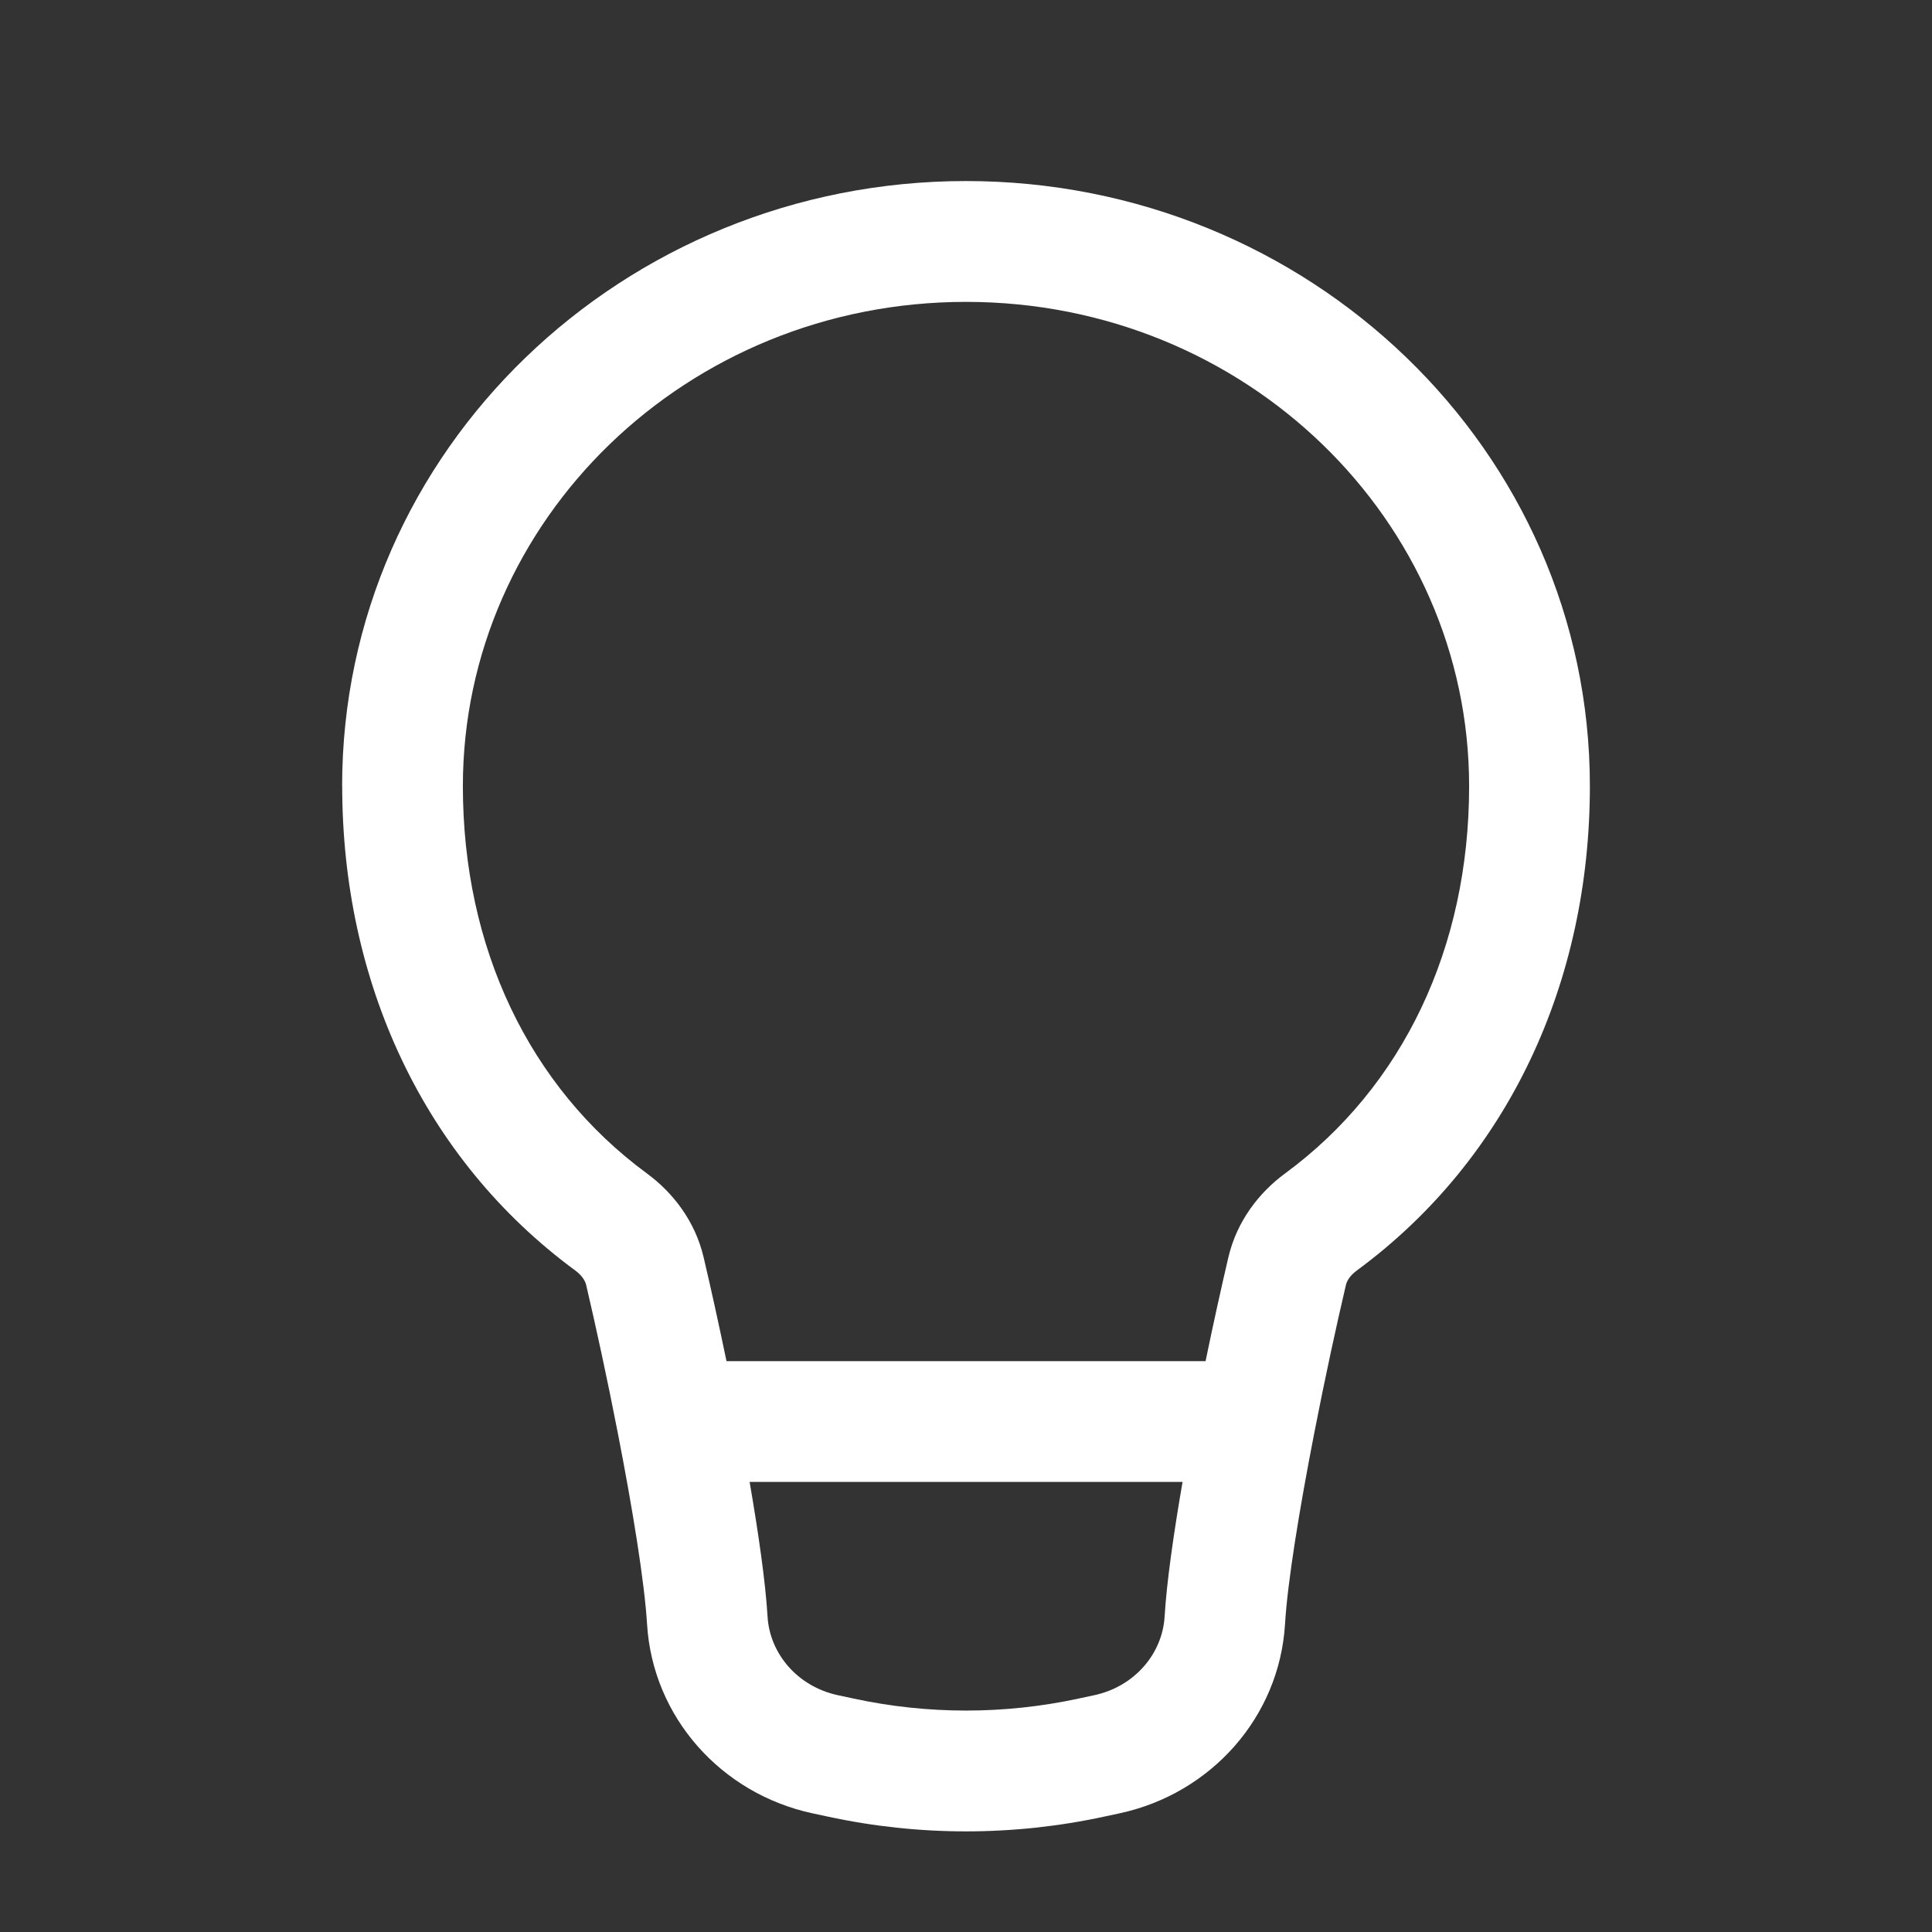
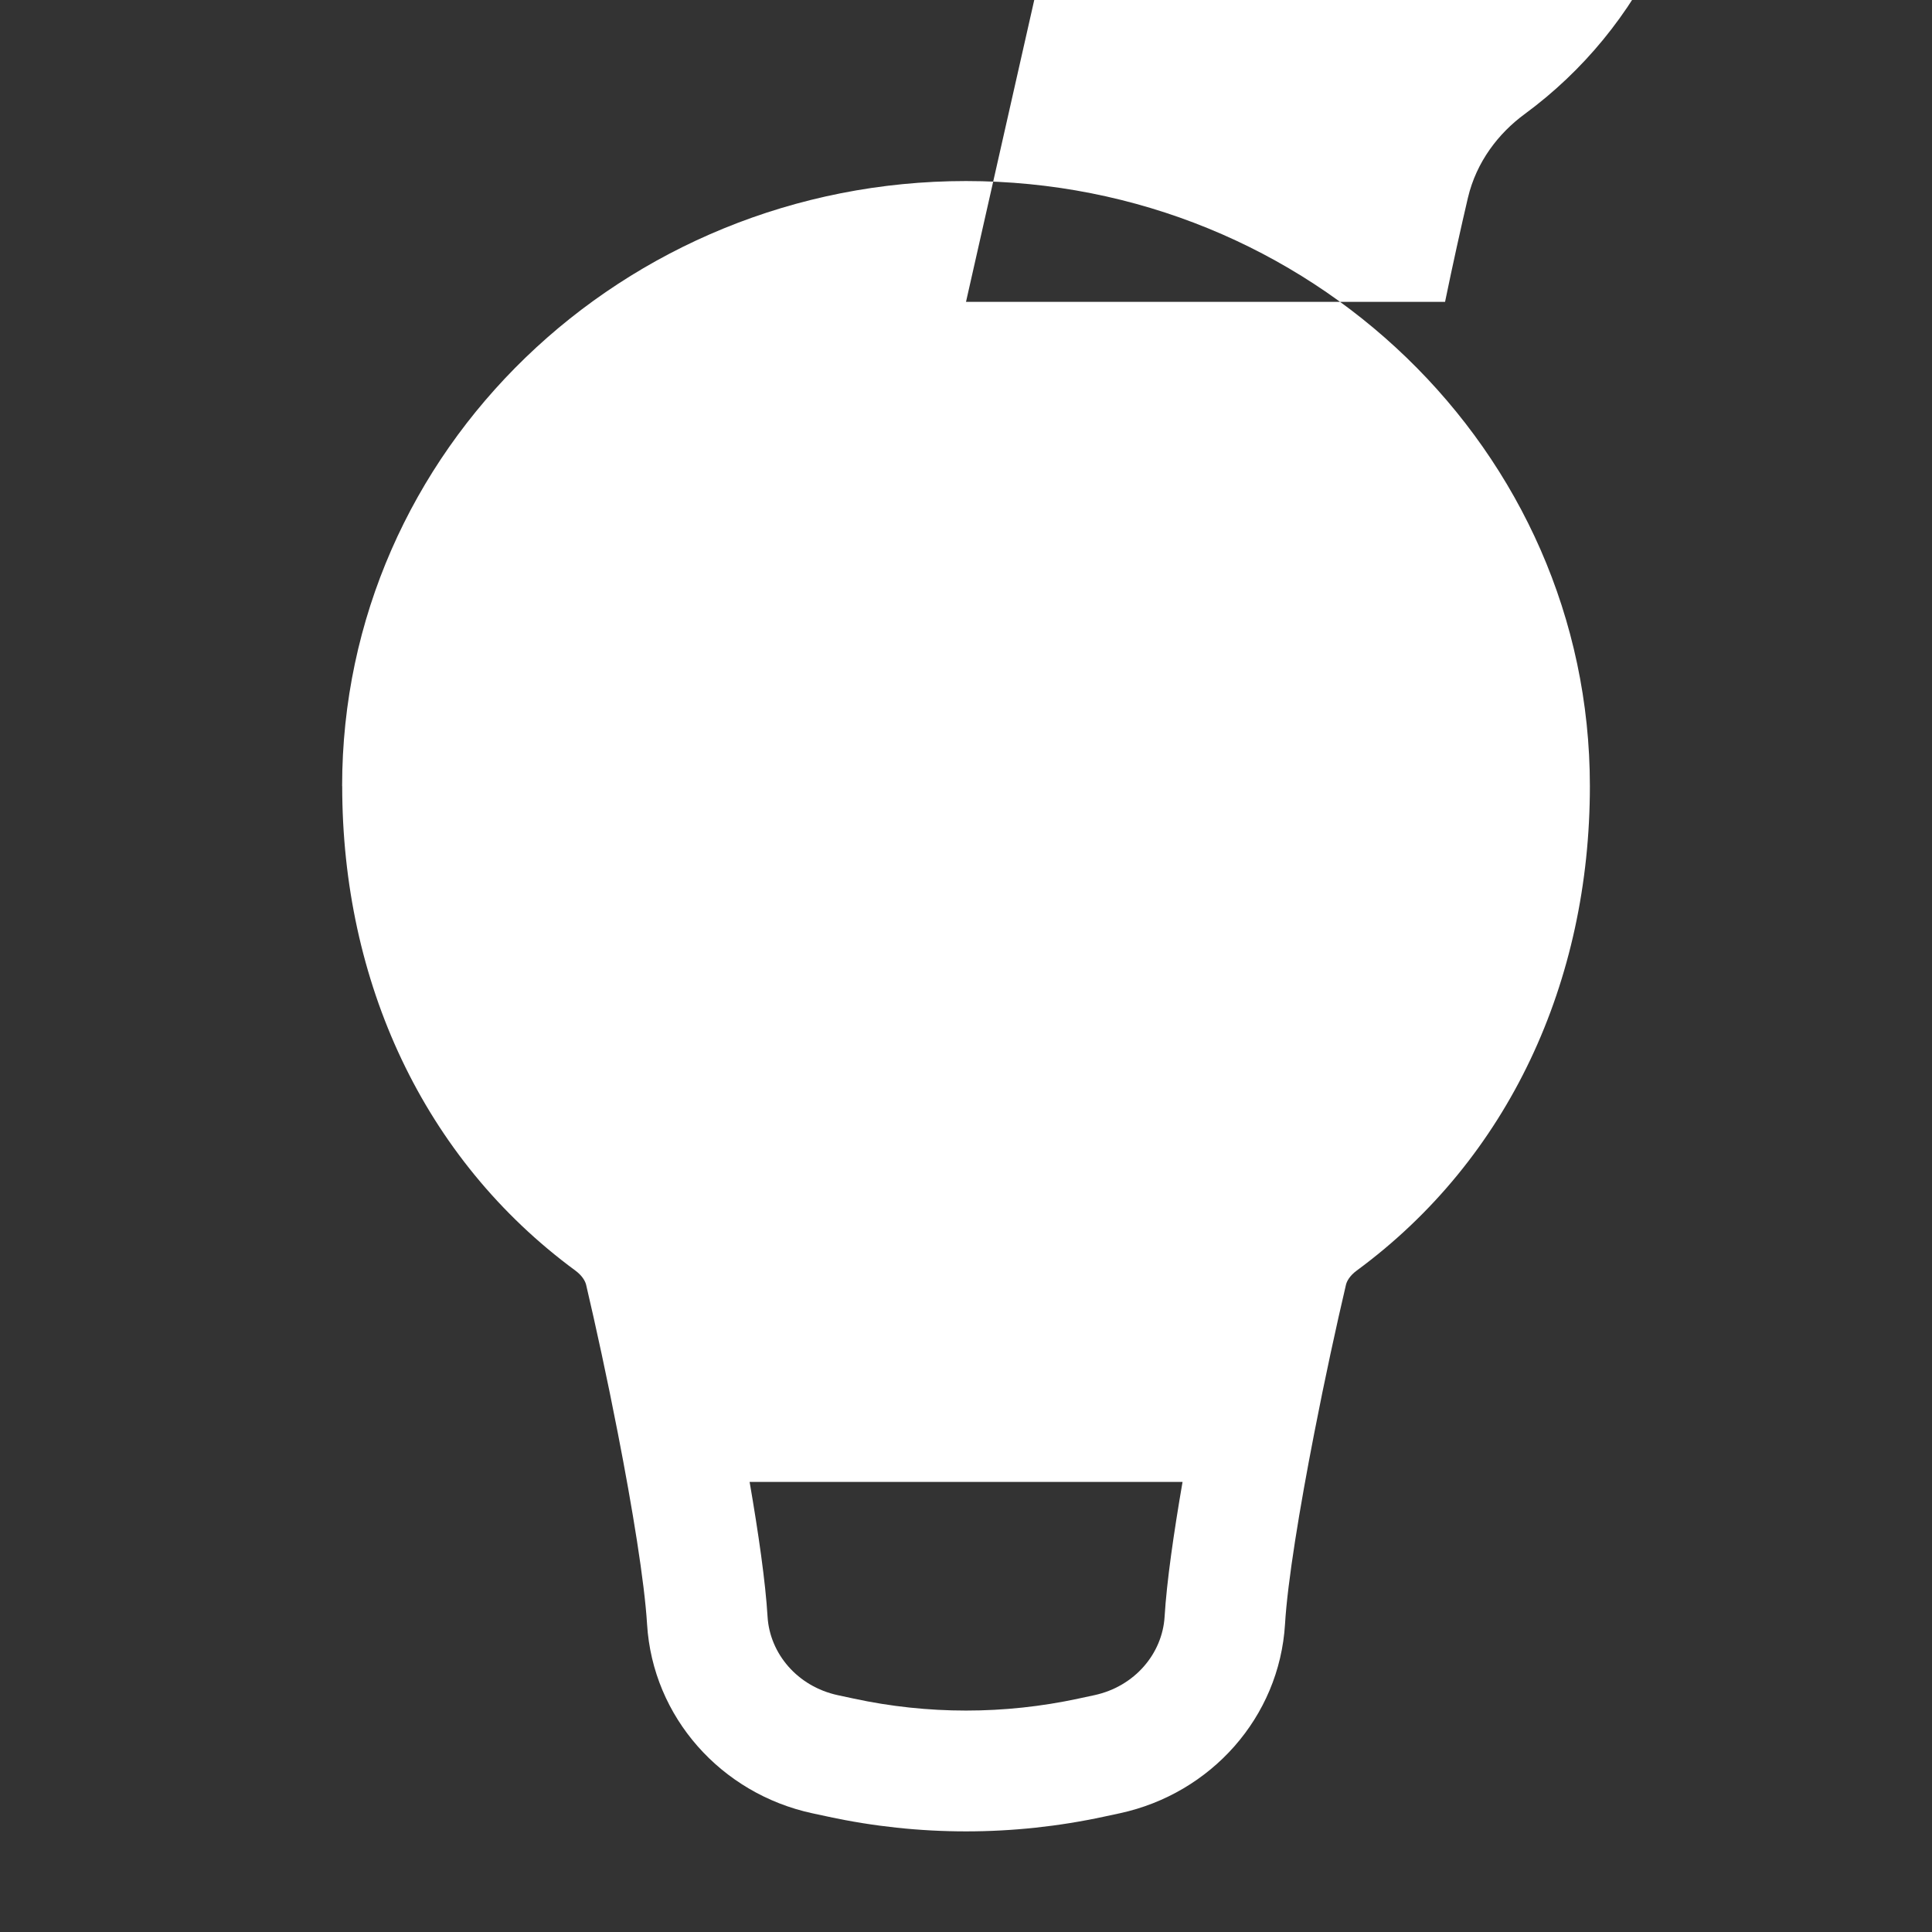
<svg xmlns="http://www.w3.org/2000/svg" fill="none" height="512" viewBox="0 0 24 24" width="512">
  <rect x="0" y="0" width="24" height="24" fill="#333333" stroke="none" />
  <g fill="#ffffff">
-     <path clip-rule="evenodd" d="m12 3.75c-3.476 0-6.25 2.717-6.25 6.016 0 2.005.821 3.733 2.285 4.81.323.237.599.591.705 1.04.087.368.186.818.285 1.293h5.951c.098-.476.198-.925.284-1.293.106-.449.382-.803.705-1.04 1.464-1.077 2.285-2.805 2.285-4.81 0-3.299-2.774-6.016-6.25-6.016zm2.689 14.659h-5.377c.11.638.197 1.241.223 1.675.028.456.369.865.872.974l.196.042c.92.199 1.875.199 2.796 0l.196-.042c.503-.109.844-.518.872-.974.026-.433.113-1.037.223-1.675zm-10.439-8.644c0-4.175 3.494-7.516 7.75-7.516 4.256 0 7.75 3.341 7.75 7.516 0 2.424-1.004 4.627-2.897 6.019-.086.064-.122.13-.133.176-.118.503-.263 1.168-.394 1.843-.183.938-.332 1.848-.363 2.372-.07 1.158-.922 2.106-2.052 2.35l-.196.042c-1.129.244-2.3.244-3.429 0l-.196-.042c-1.13-.244-1.982-1.192-2.052-2.35-.032-.524-.18-1.434-.363-2.372-.131-.675-.276-1.34-.394-1.843-.011-.045-.047-.112-.133-.176-1.893-1.392-2.897-3.595-2.897-6.019z" />
+     <path clip-rule="evenodd" d="m12 3.75h5.951c.098-.476.198-.925.284-1.293.106-.449.382-.803.705-1.04 1.464-1.077 2.285-2.805 2.285-4.81 0-3.299-2.774-6.016-6.25-6.016zm2.689 14.659h-5.377c.11.638.197 1.241.223 1.675.028.456.369.865.872.974l.196.042c.92.199 1.875.199 2.796 0l.196-.042c.503-.109.844-.518.872-.974.026-.433.113-1.037.223-1.675zm-10.439-8.644c0-4.175 3.494-7.516 7.75-7.516 4.256 0 7.75 3.341 7.75 7.516 0 2.424-1.004 4.627-2.897 6.019-.086.064-.122.13-.133.176-.118.503-.263 1.168-.394 1.843-.183.938-.332 1.848-.363 2.372-.07 1.158-.922 2.106-2.052 2.35l-.196.042c-1.129.244-2.3.244-3.429 0l-.196-.042c-1.13-.244-1.982-1.192-2.052-2.35-.032-.524-.18-1.434-.363-2.372-.131-.675-.276-1.34-.394-1.843-.011-.045-.047-.112-.133-.176-1.893-1.392-2.897-3.595-2.897-6.019z" />
  </g>
</svg>